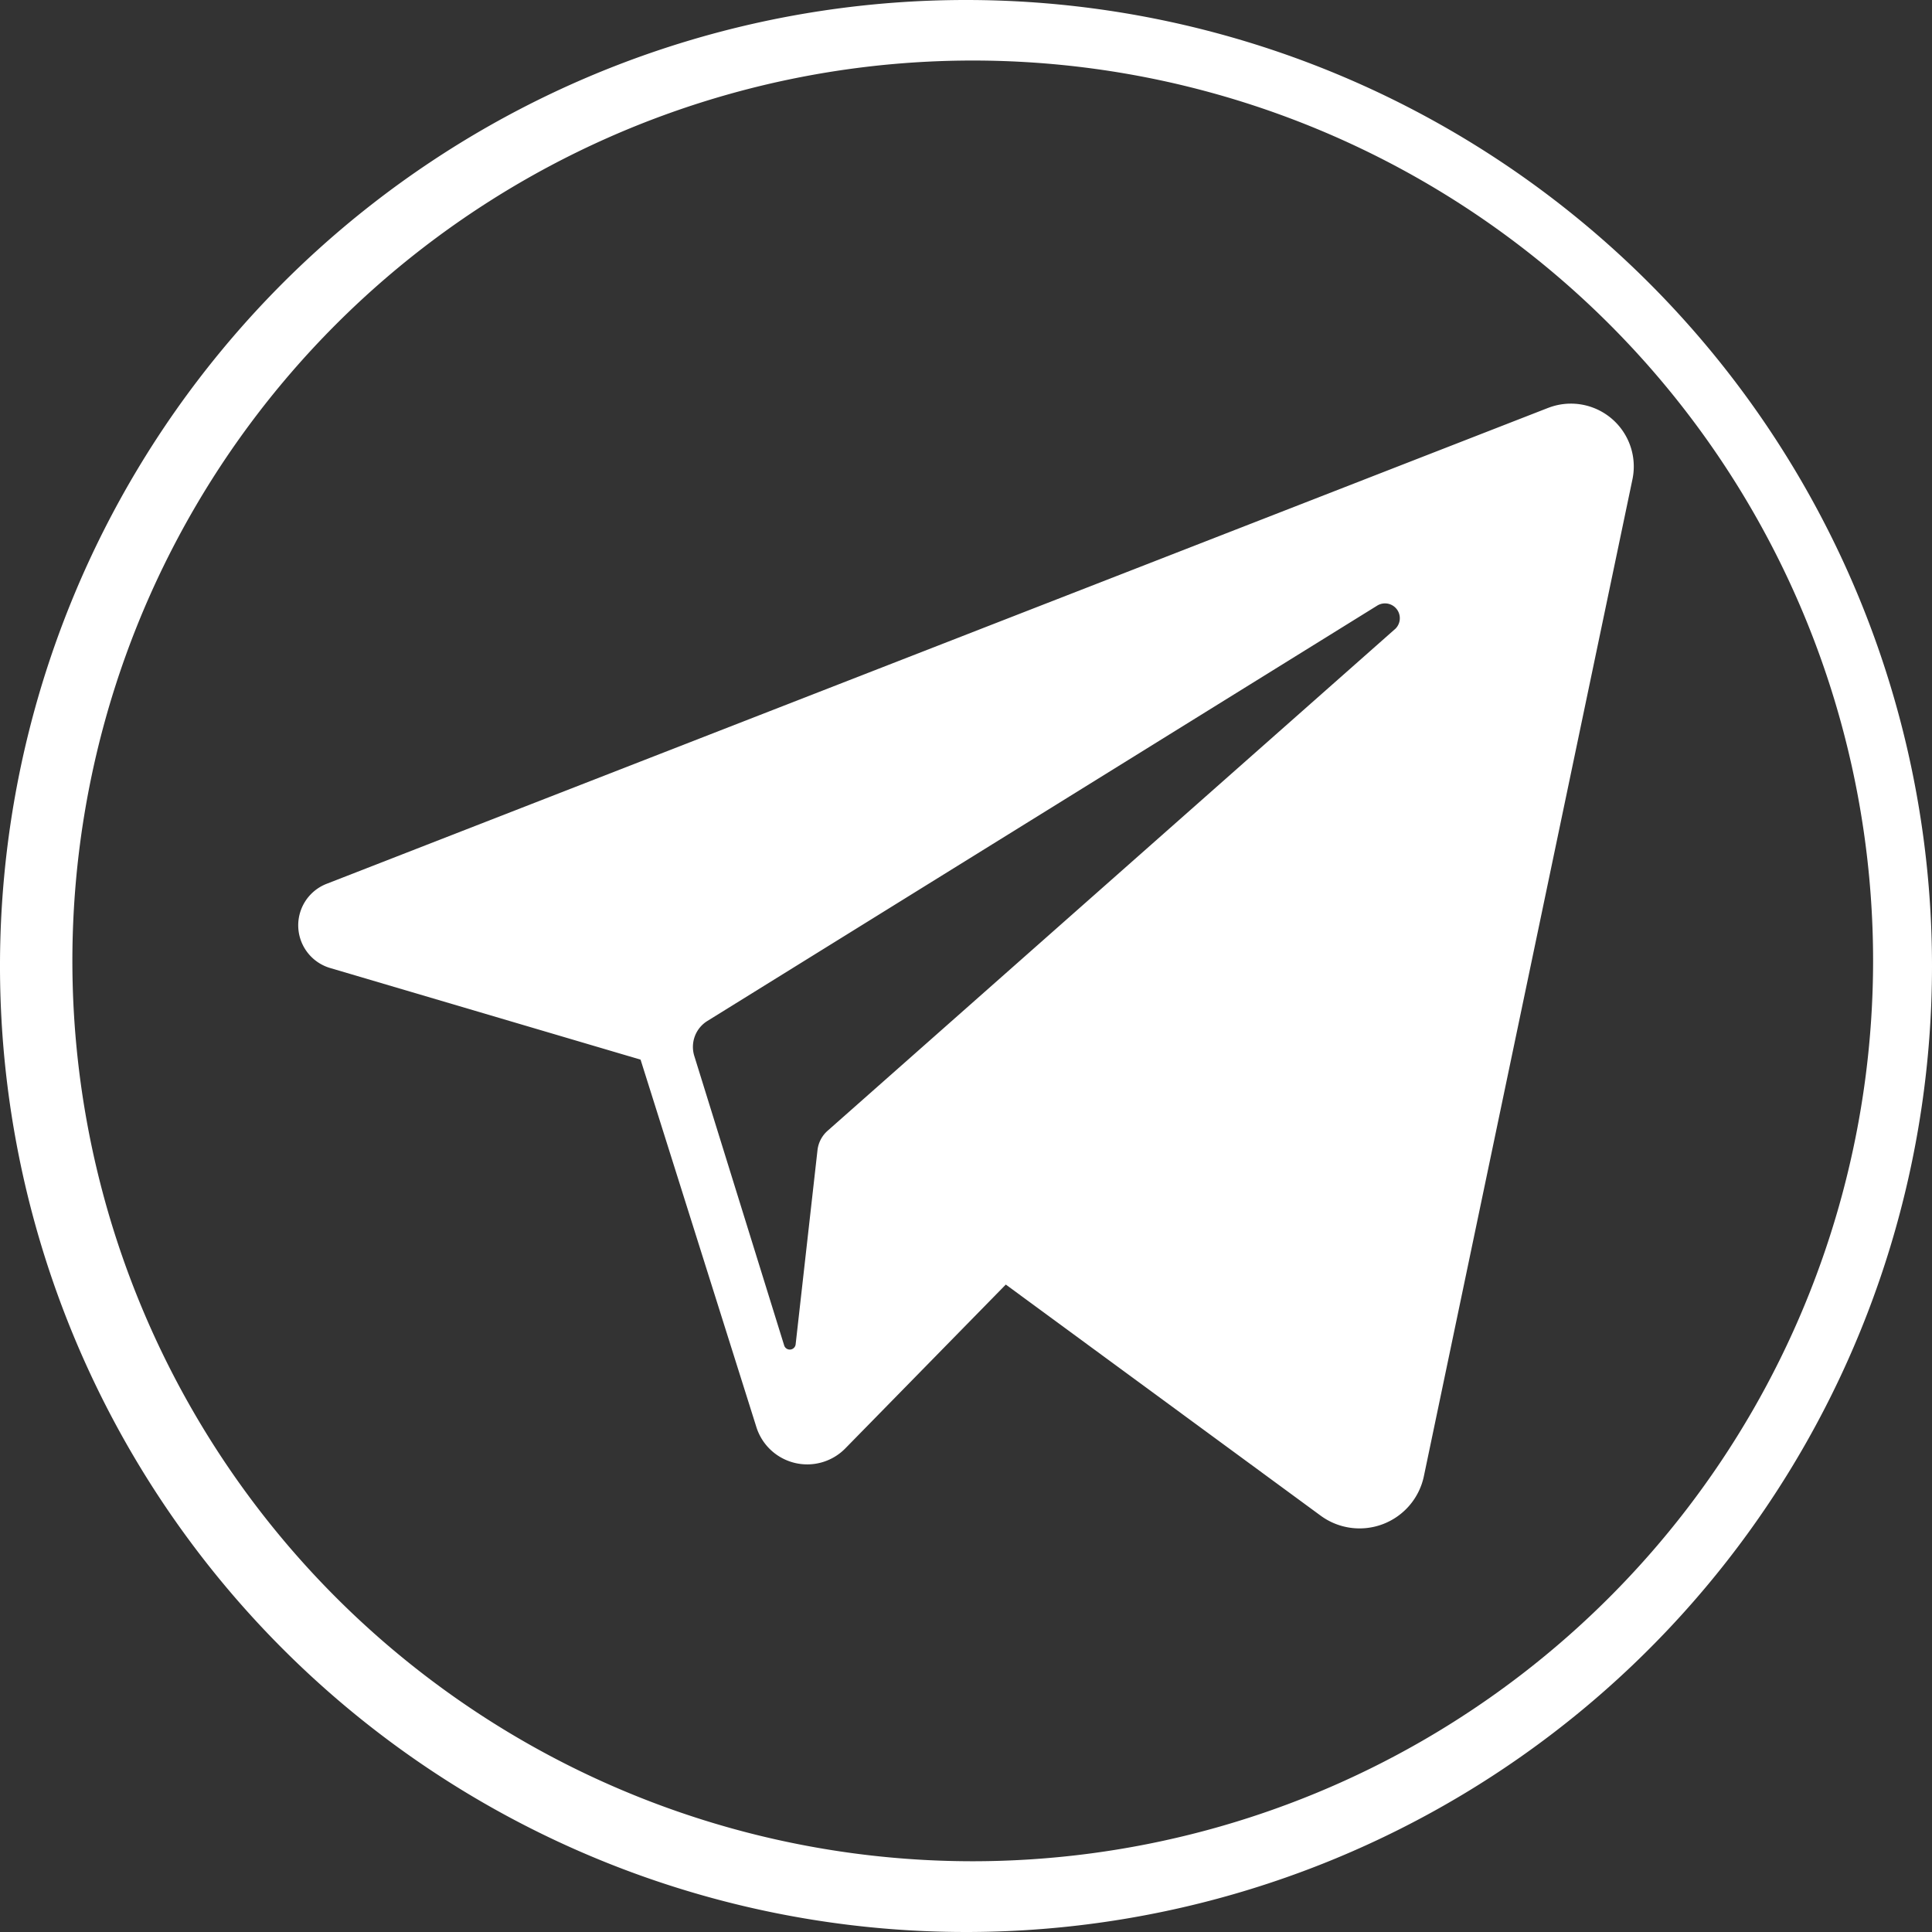
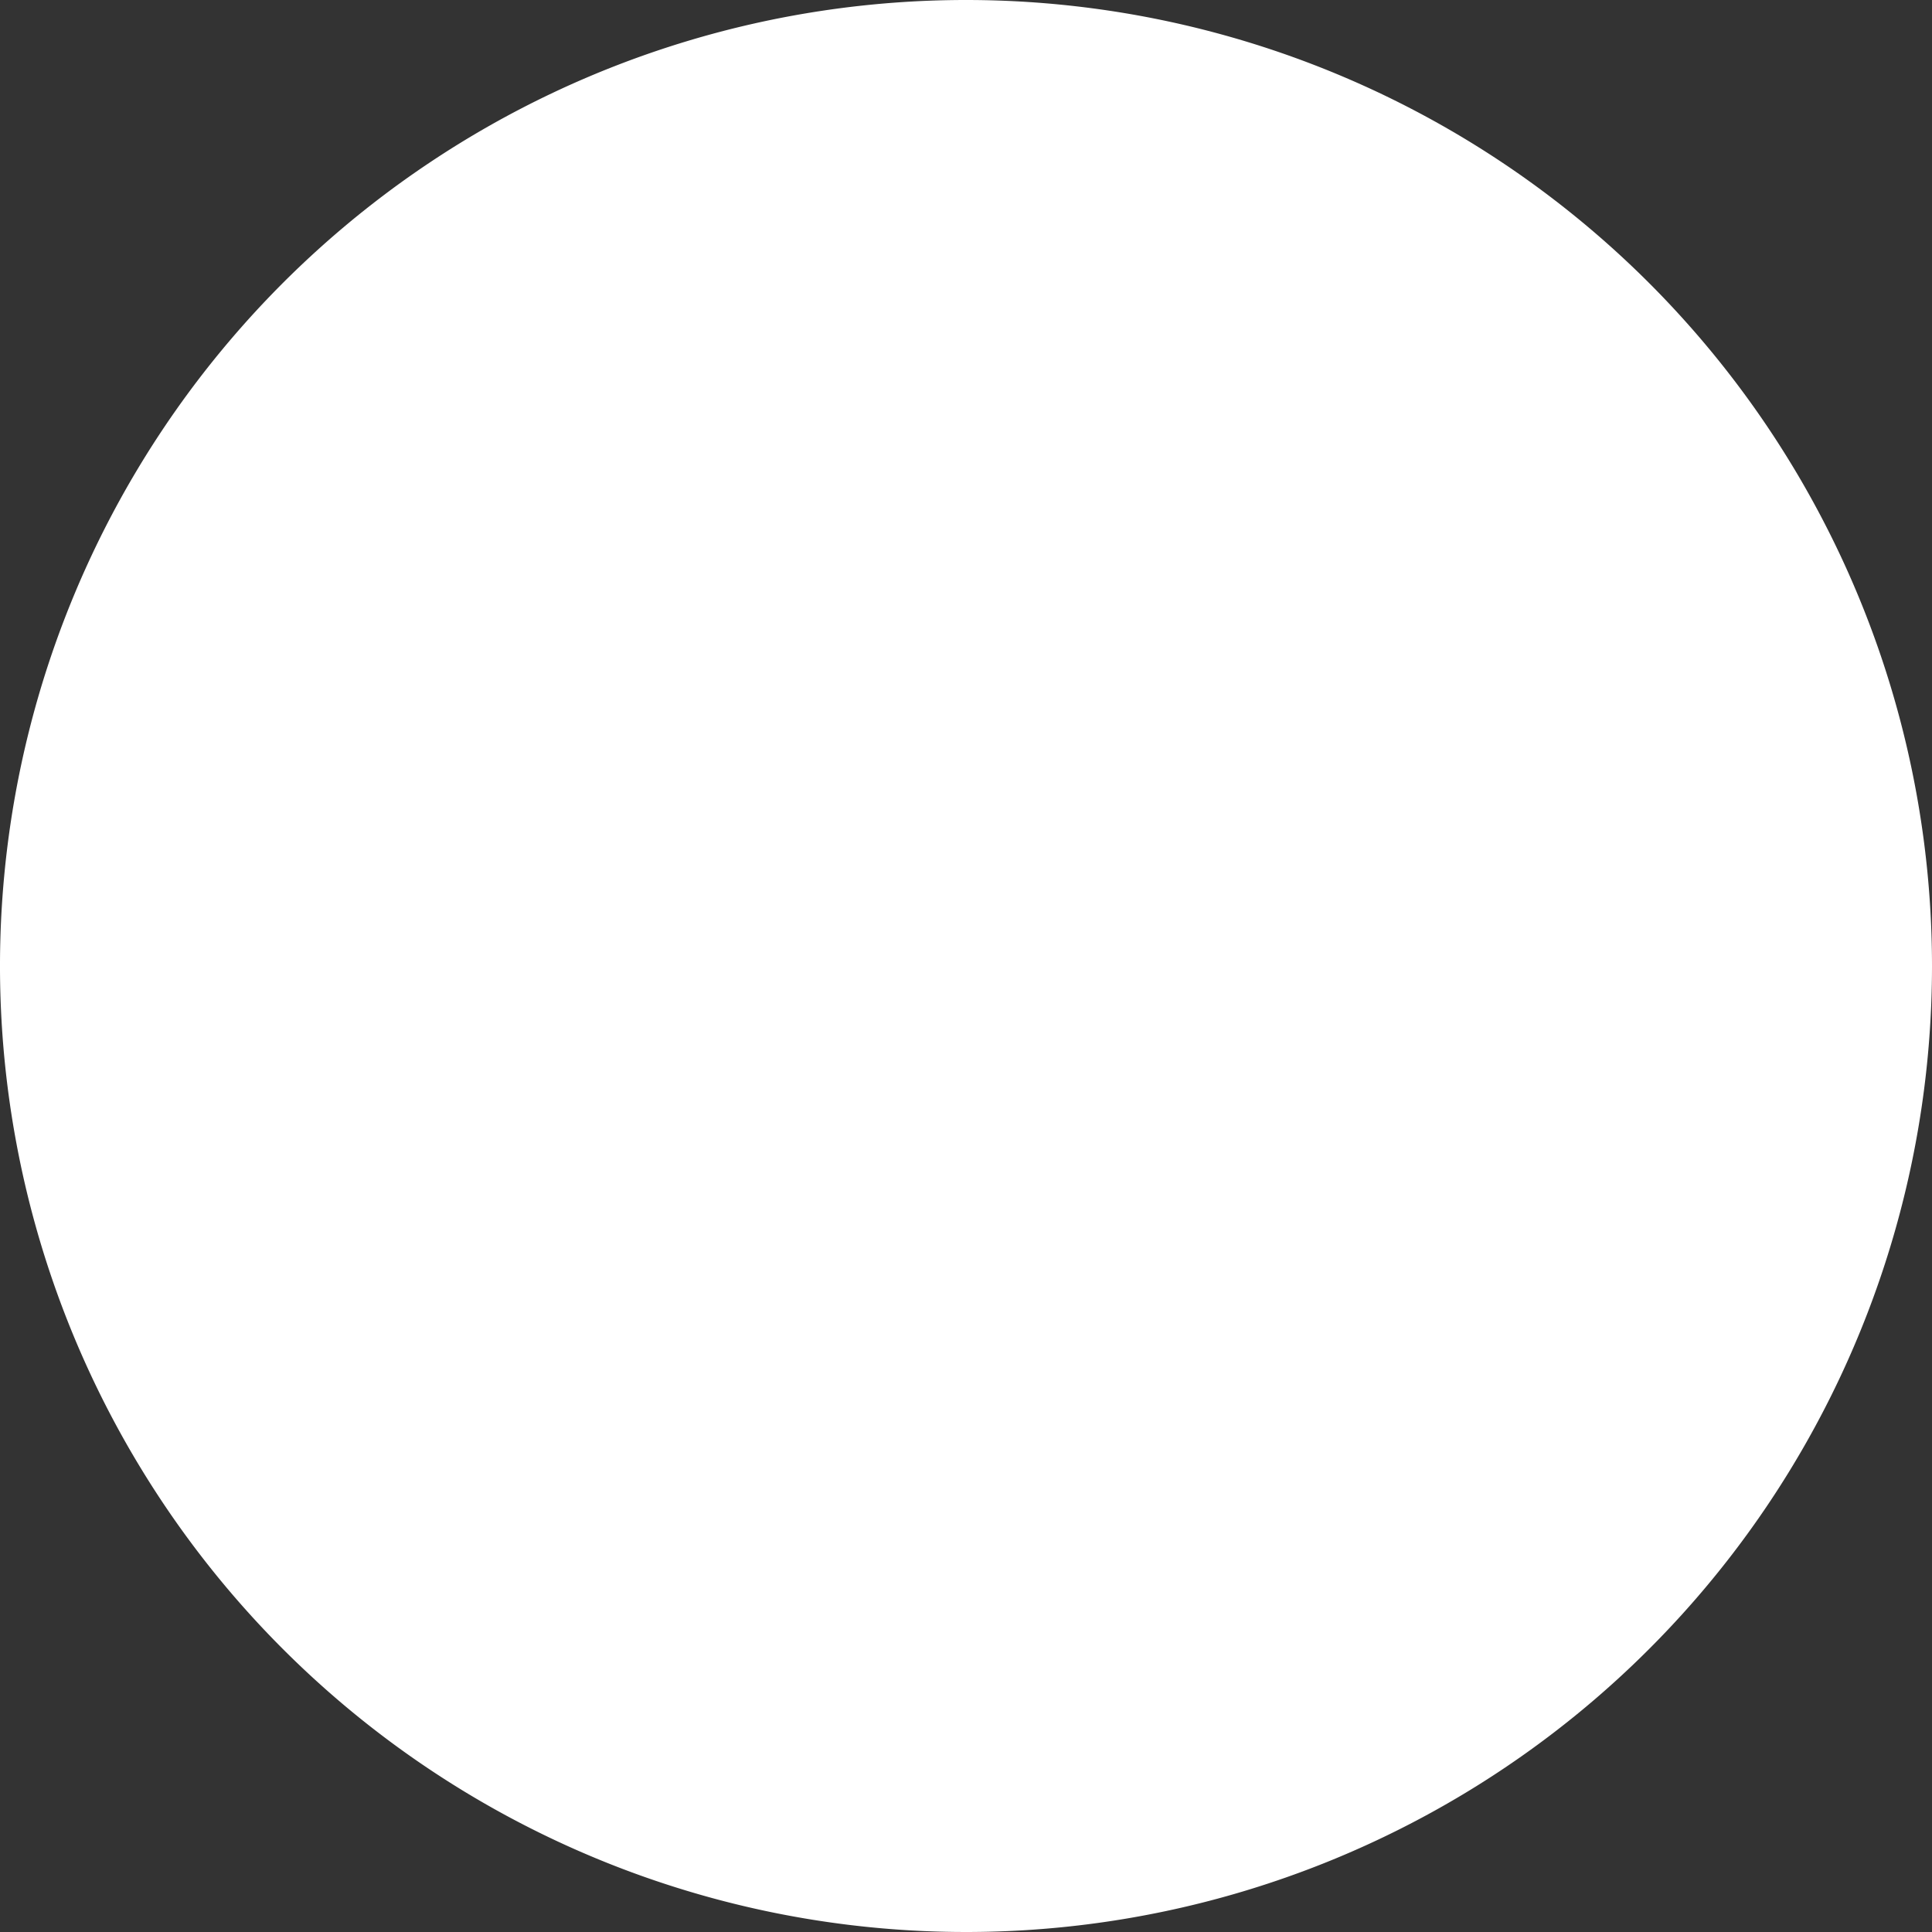
<svg xmlns="http://www.w3.org/2000/svg" id="Capa_1" data-name="Capa 1" viewBox="0 0 45 45">
  <rect x="0" y="0" width="45" height="45" fill="#333333" stroke="none" />
  <defs>
    <style>.cls-1{fill:#fff;}</style>
  </defs>
-   <path class="cls-1" d="M25,2.5A22.5,22.5,0,1,0,47.5,25.005,22.502,22.502,0,0,0,25,2.5Zm.157,43.352A20.971,20.971,0,1,1,46.128,24.876,20.98,20.98,0,0,1,25.157,45.852Z" transform="translate(-2.5 -2.5)" />
-   <path class="cls-1" d="M38.558,12.001,10.107,23.086a1.037,1.037,0,0,0,.083,1.961l7.23,2.134,2.698,8.56a1.242,1.242,0,0,0,2.071.495l3.738-3.816,7.334,5.383a1.531,1.531,0,0,0,2.404-.92l4.858-23.219a1.464,1.464,0,0,0-1.964-1.663Zm-3.567,5.153L21.776,28.838a.709.709,0,0,0-.235.452l-.509,4.522a.137.137,0,0,1-.267.026l-2.094-6.744a.71.71,0,0,1,.304-.813l15.606-9.677a.345.345,0,0,1,.41.551Zm0,0" transform="translate(-2.5 -2.5)" />
+   <path class="cls-1" d="M25,2.5A22.5,22.5,0,1,0,47.5,25.005,22.502,22.502,0,0,0,25,2.5Zm.157,43.352Z" transform="translate(-2.5 -2.5)" />
</svg>